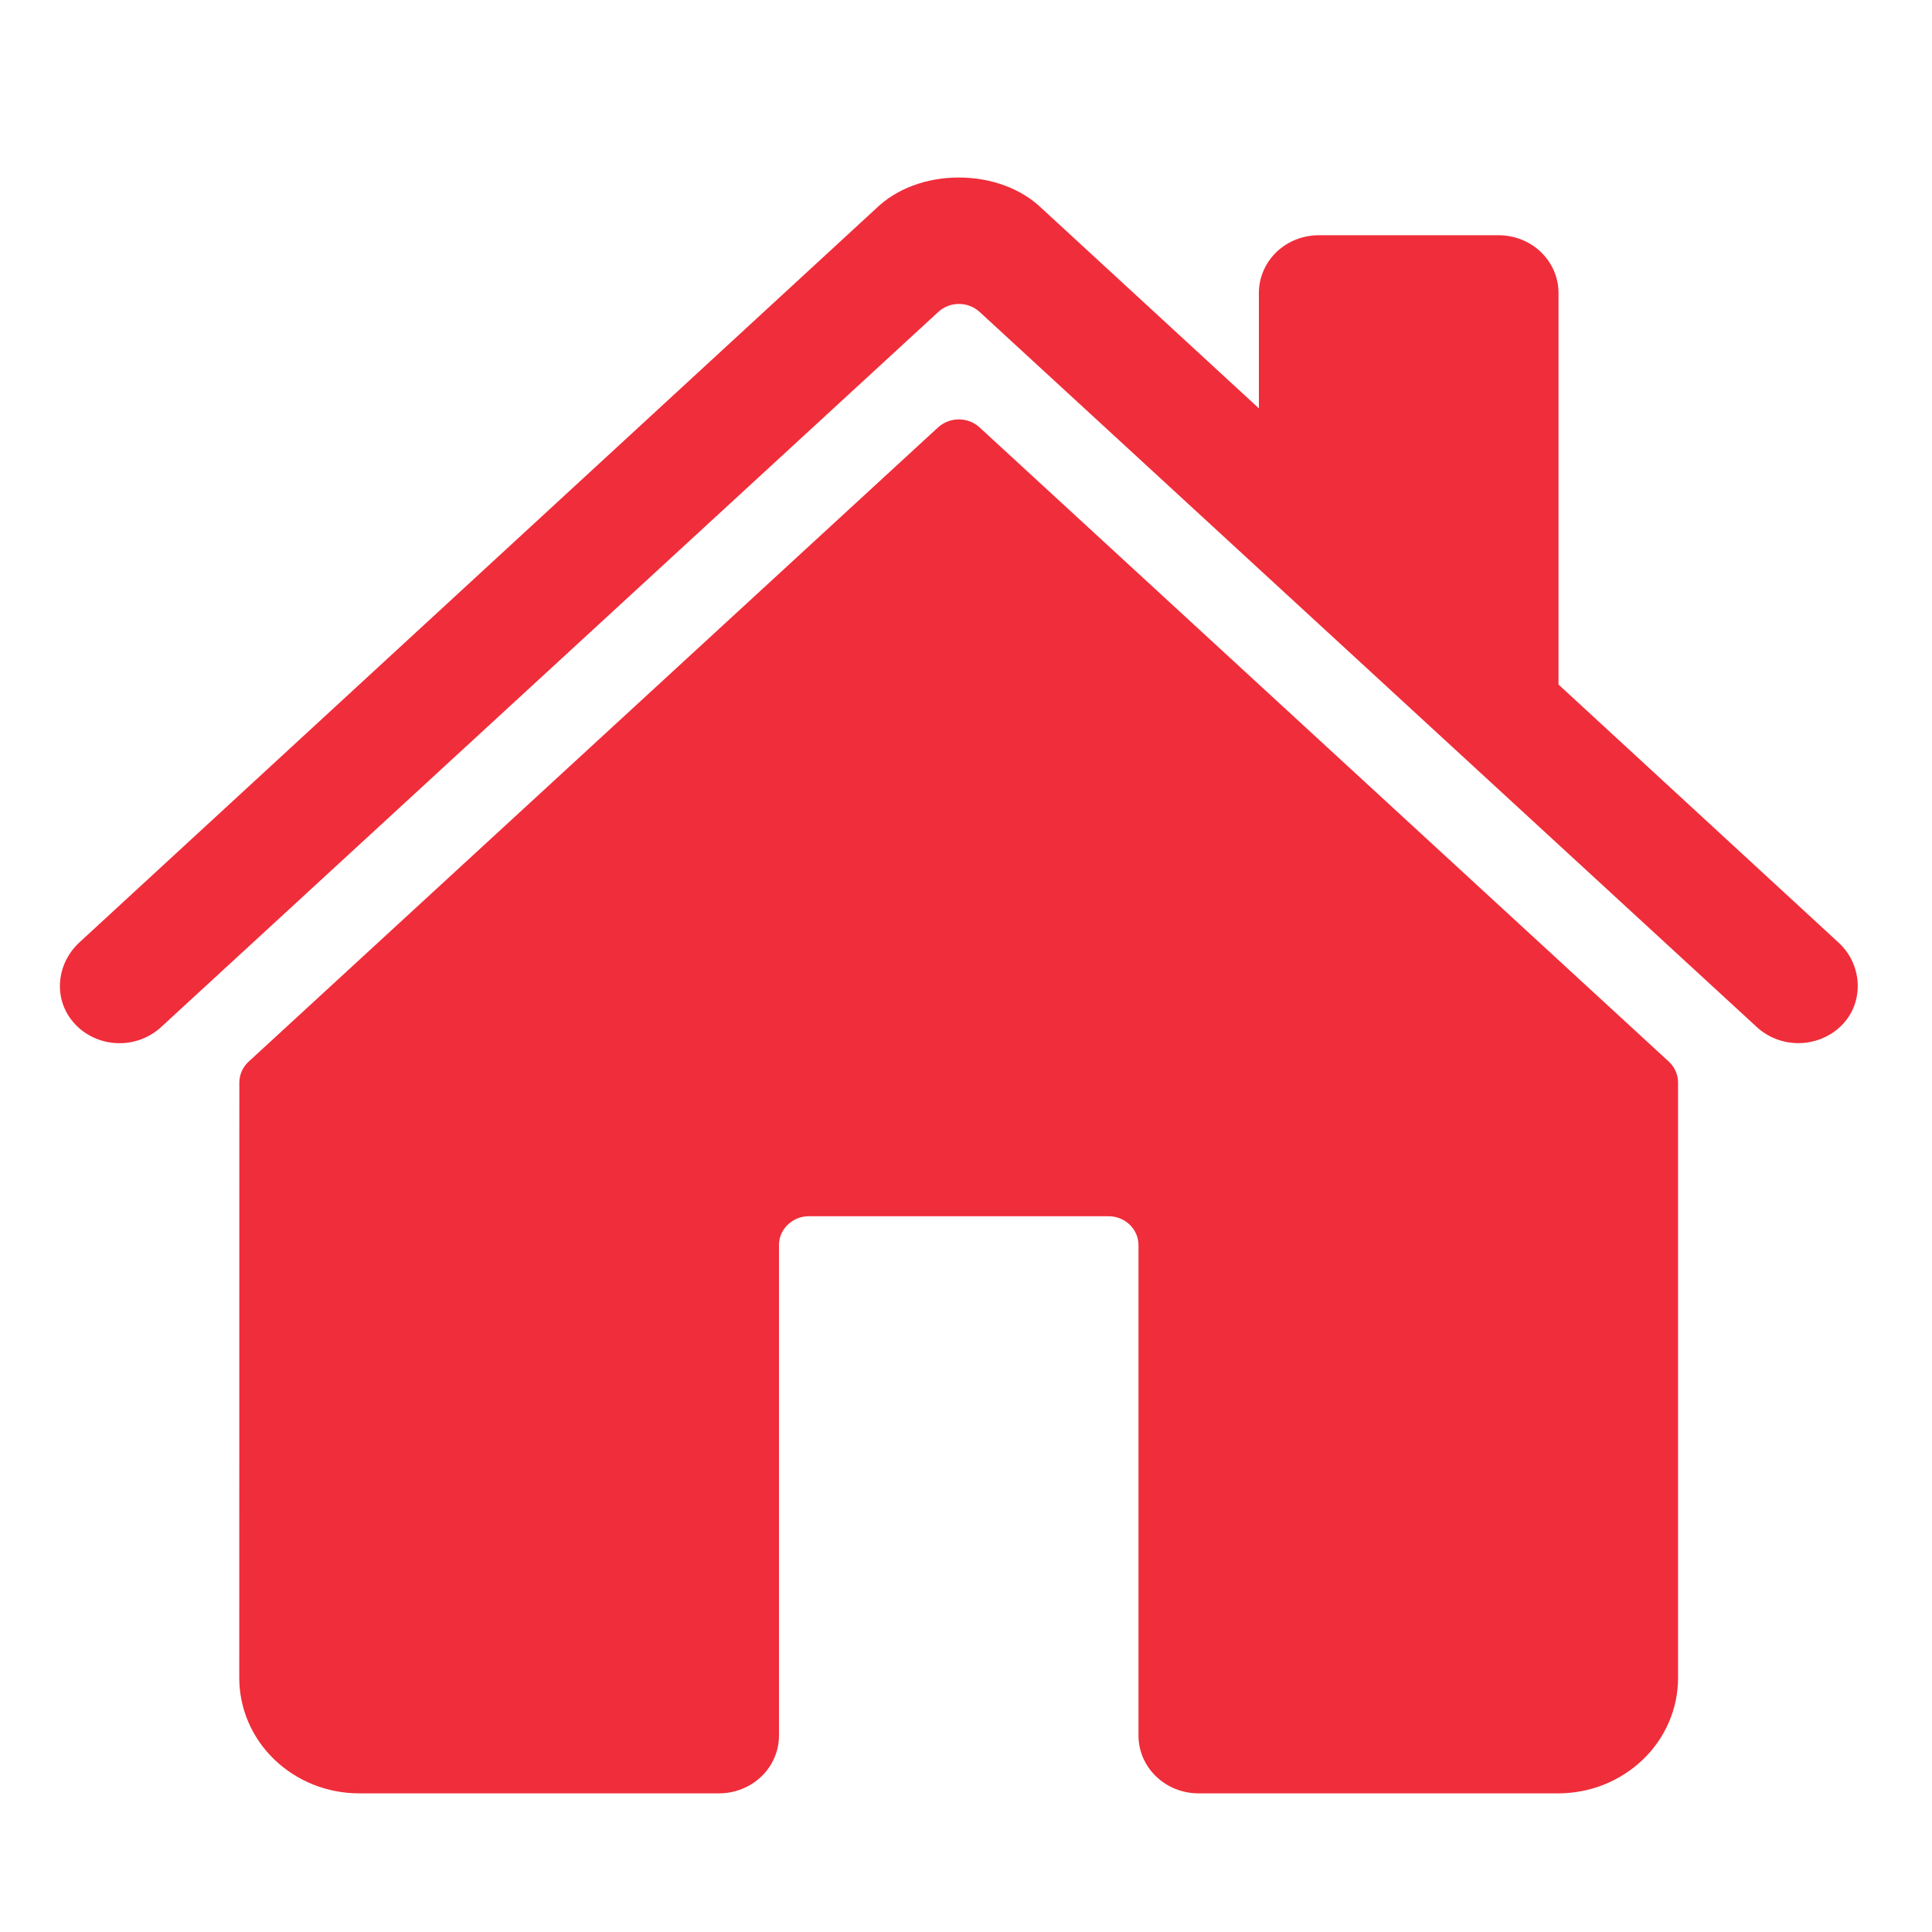
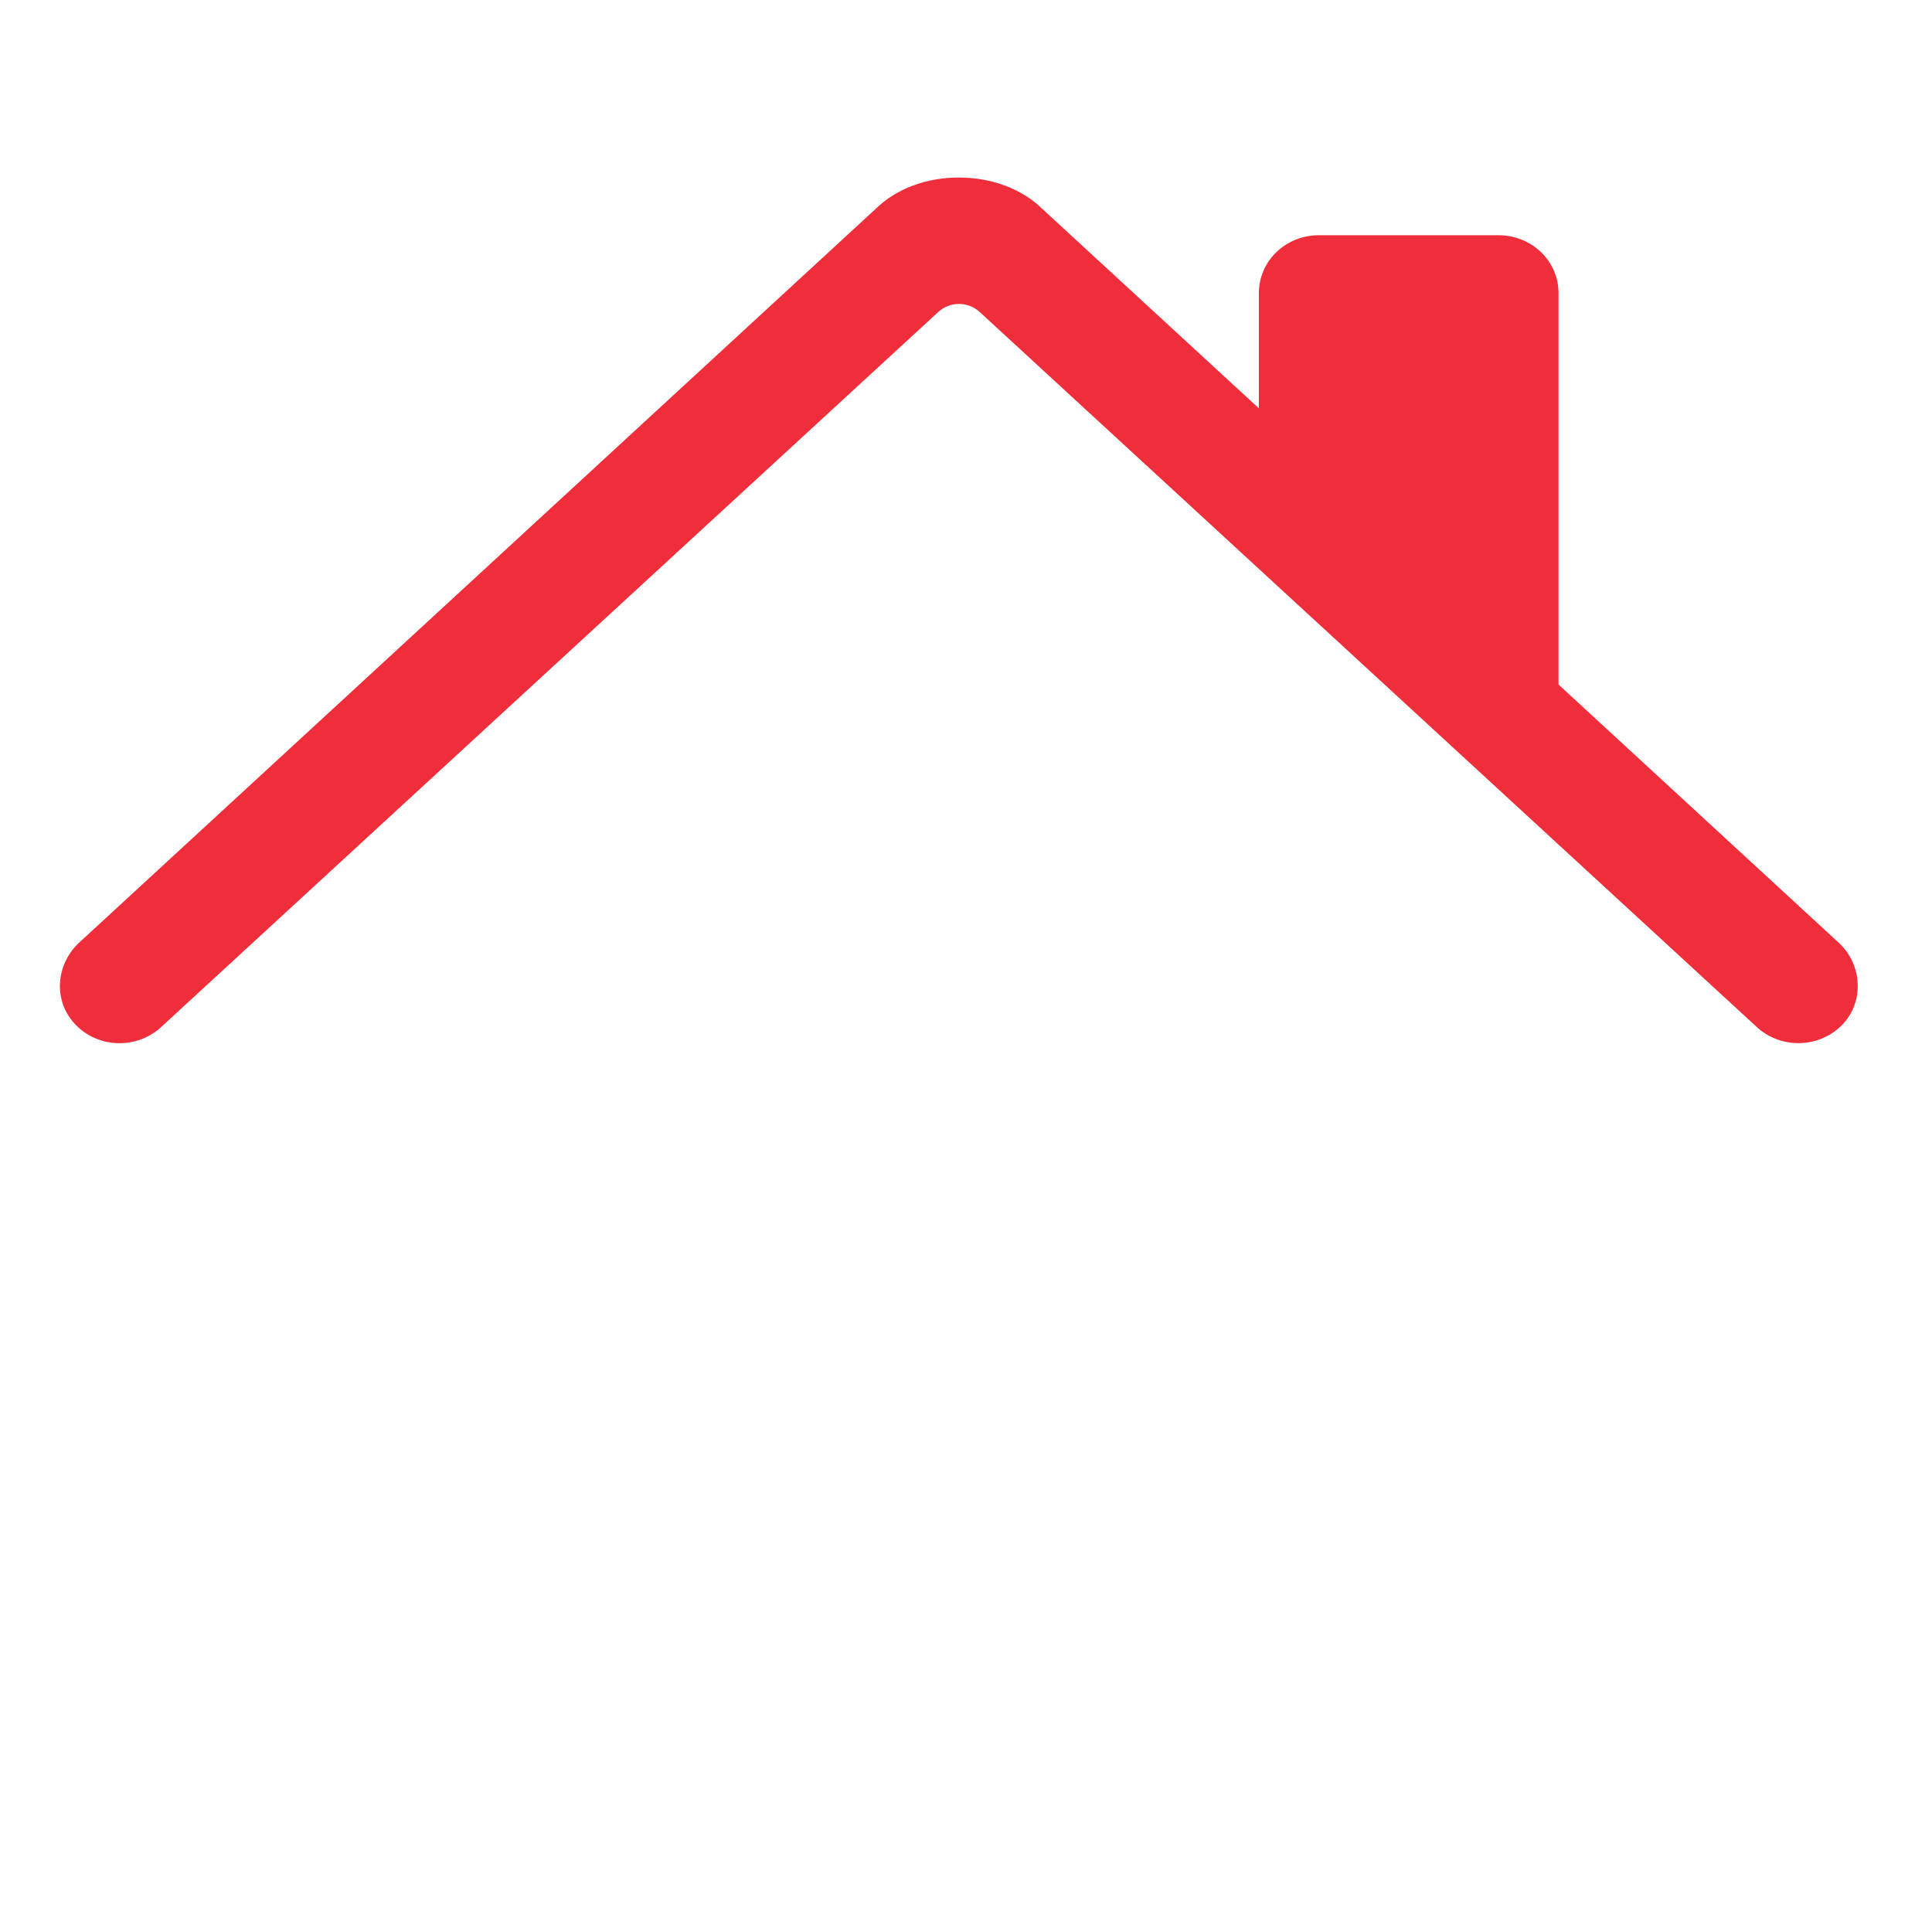
<svg xmlns="http://www.w3.org/2000/svg" width="25" height="25" viewBox="0 0 25 25" fill="none">
  <g clip-path="url(#clip0_824_9562)">
-     <path d="M12.675 5.53C12.603 5.464 12.507 5.427 12.407 5.427C12.308 5.427 12.212 5.464 12.139 5.53L3.217 13.738C3.179 13.773 3.149 13.815 3.128 13.862C3.108 13.908 3.097 13.958 3.097 14.008L3.096 21.712C3.096 22.108 3.259 22.488 3.55 22.768C3.841 23.048 4.235 23.206 4.647 23.206H9.304C9.51 23.206 9.707 23.127 9.853 22.987C9.998 22.847 10.08 22.657 10.08 22.459V16.111C10.08 16.012 10.12 15.918 10.193 15.848C10.266 15.777 10.364 15.738 10.467 15.738H14.345C14.447 15.738 14.546 15.777 14.619 15.848C14.691 15.918 14.732 16.012 14.732 16.111V22.459C14.732 22.657 14.814 22.847 14.96 22.987C15.105 23.127 15.302 23.206 15.508 23.206H20.163C20.575 23.206 20.969 23.048 21.26 22.768C21.551 22.488 21.714 22.108 21.714 21.712V14.008C21.714 13.958 21.704 13.908 21.683 13.862C21.663 13.815 21.633 13.773 21.595 13.738L12.675 5.53Z" fill="#F02D3A" />
    <path d="M23.792 12.198L20.167 8.858V3.79C20.167 3.592 20.085 3.402 19.94 3.262C19.794 3.122 19.597 3.044 19.392 3.044H17.065C16.86 3.044 16.662 3.122 16.517 3.262C16.372 3.402 16.29 3.592 16.29 3.79V5.284L13.483 2.699C13.22 2.443 12.829 2.297 12.407 2.297C11.986 2.297 11.597 2.443 11.334 2.7L1.025 12.197C0.724 12.477 0.686 12.938 0.961 13.241C1.029 13.318 1.114 13.38 1.208 13.424C1.303 13.468 1.406 13.494 1.511 13.498C1.616 13.503 1.721 13.487 1.82 13.451C1.918 13.415 2.008 13.361 2.084 13.291L12.141 4.037C12.213 3.97 12.309 3.933 12.409 3.933C12.508 3.933 12.604 3.97 12.677 4.037L22.734 13.291C22.883 13.428 23.081 13.502 23.286 13.498C23.491 13.494 23.687 13.412 23.829 13.27C24.127 12.973 24.102 12.483 23.792 12.198Z" fill="#F02D3A" />
  </g>
  <defs>
    <clipPath id="clip0_824_9562">
      <rect width="24.814" height="23.895" fill="white" transform="translate(0 0.803)" />
    </clipPath>
  </defs>
</svg>